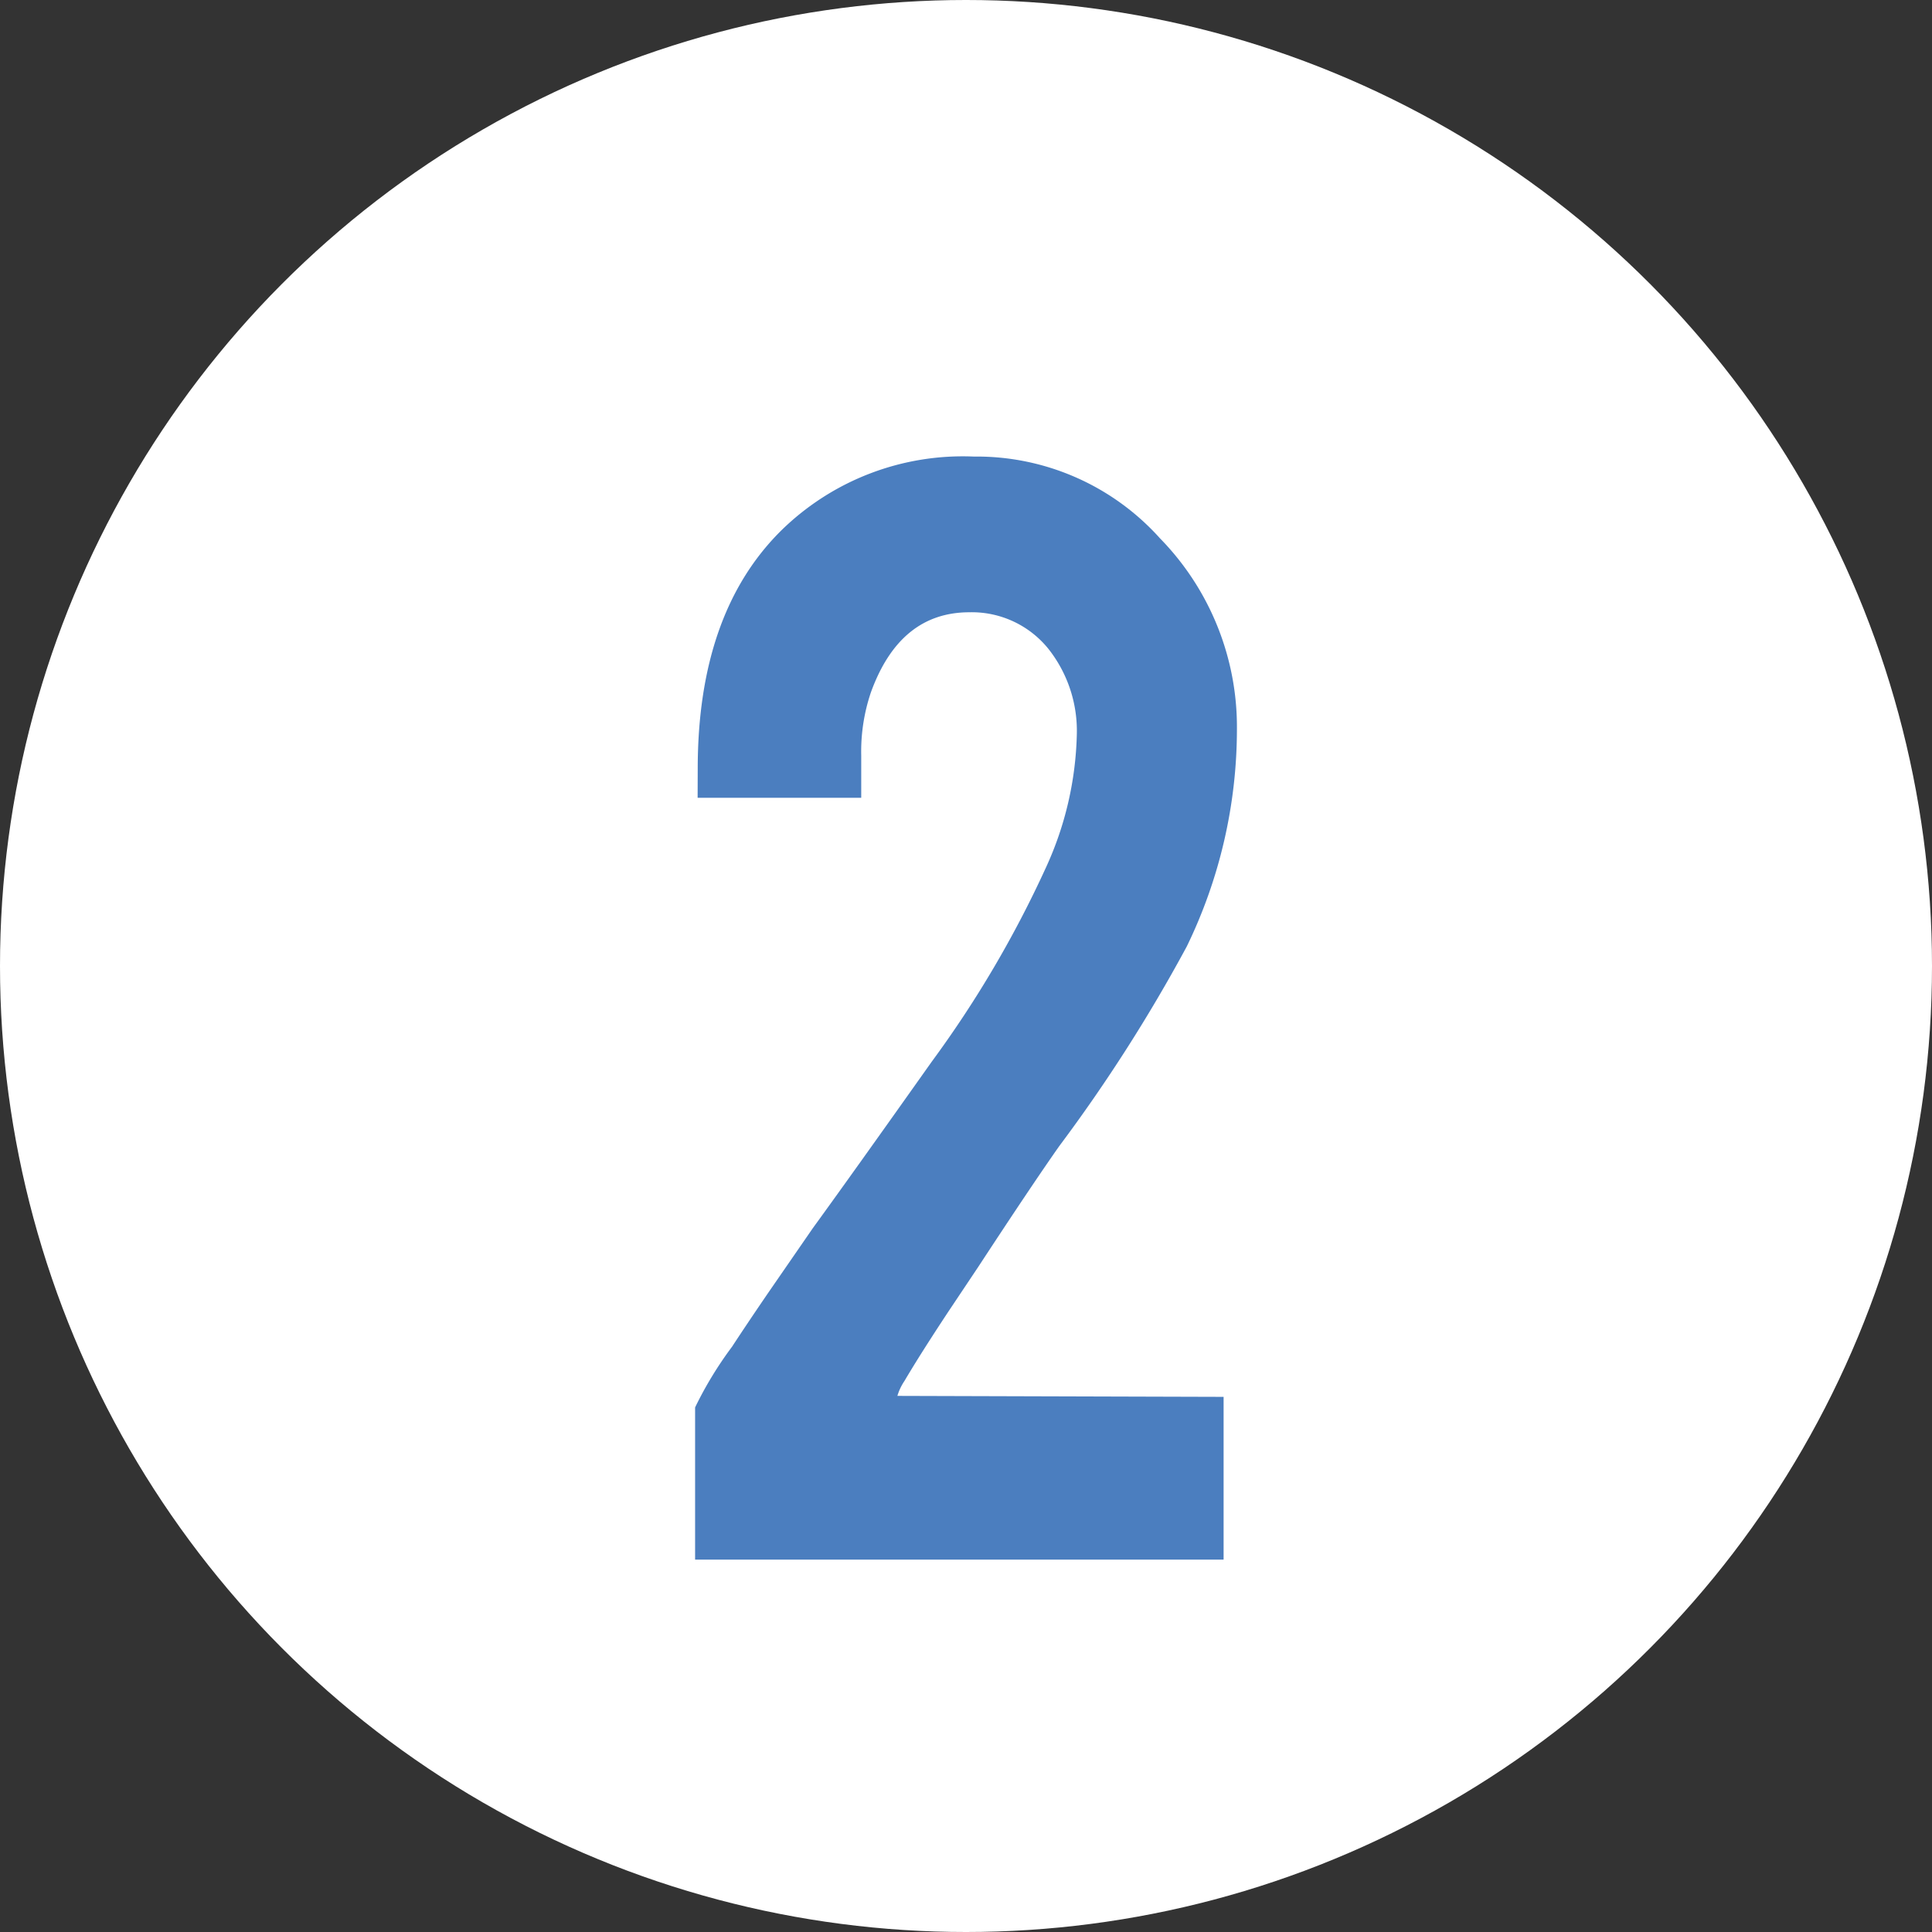
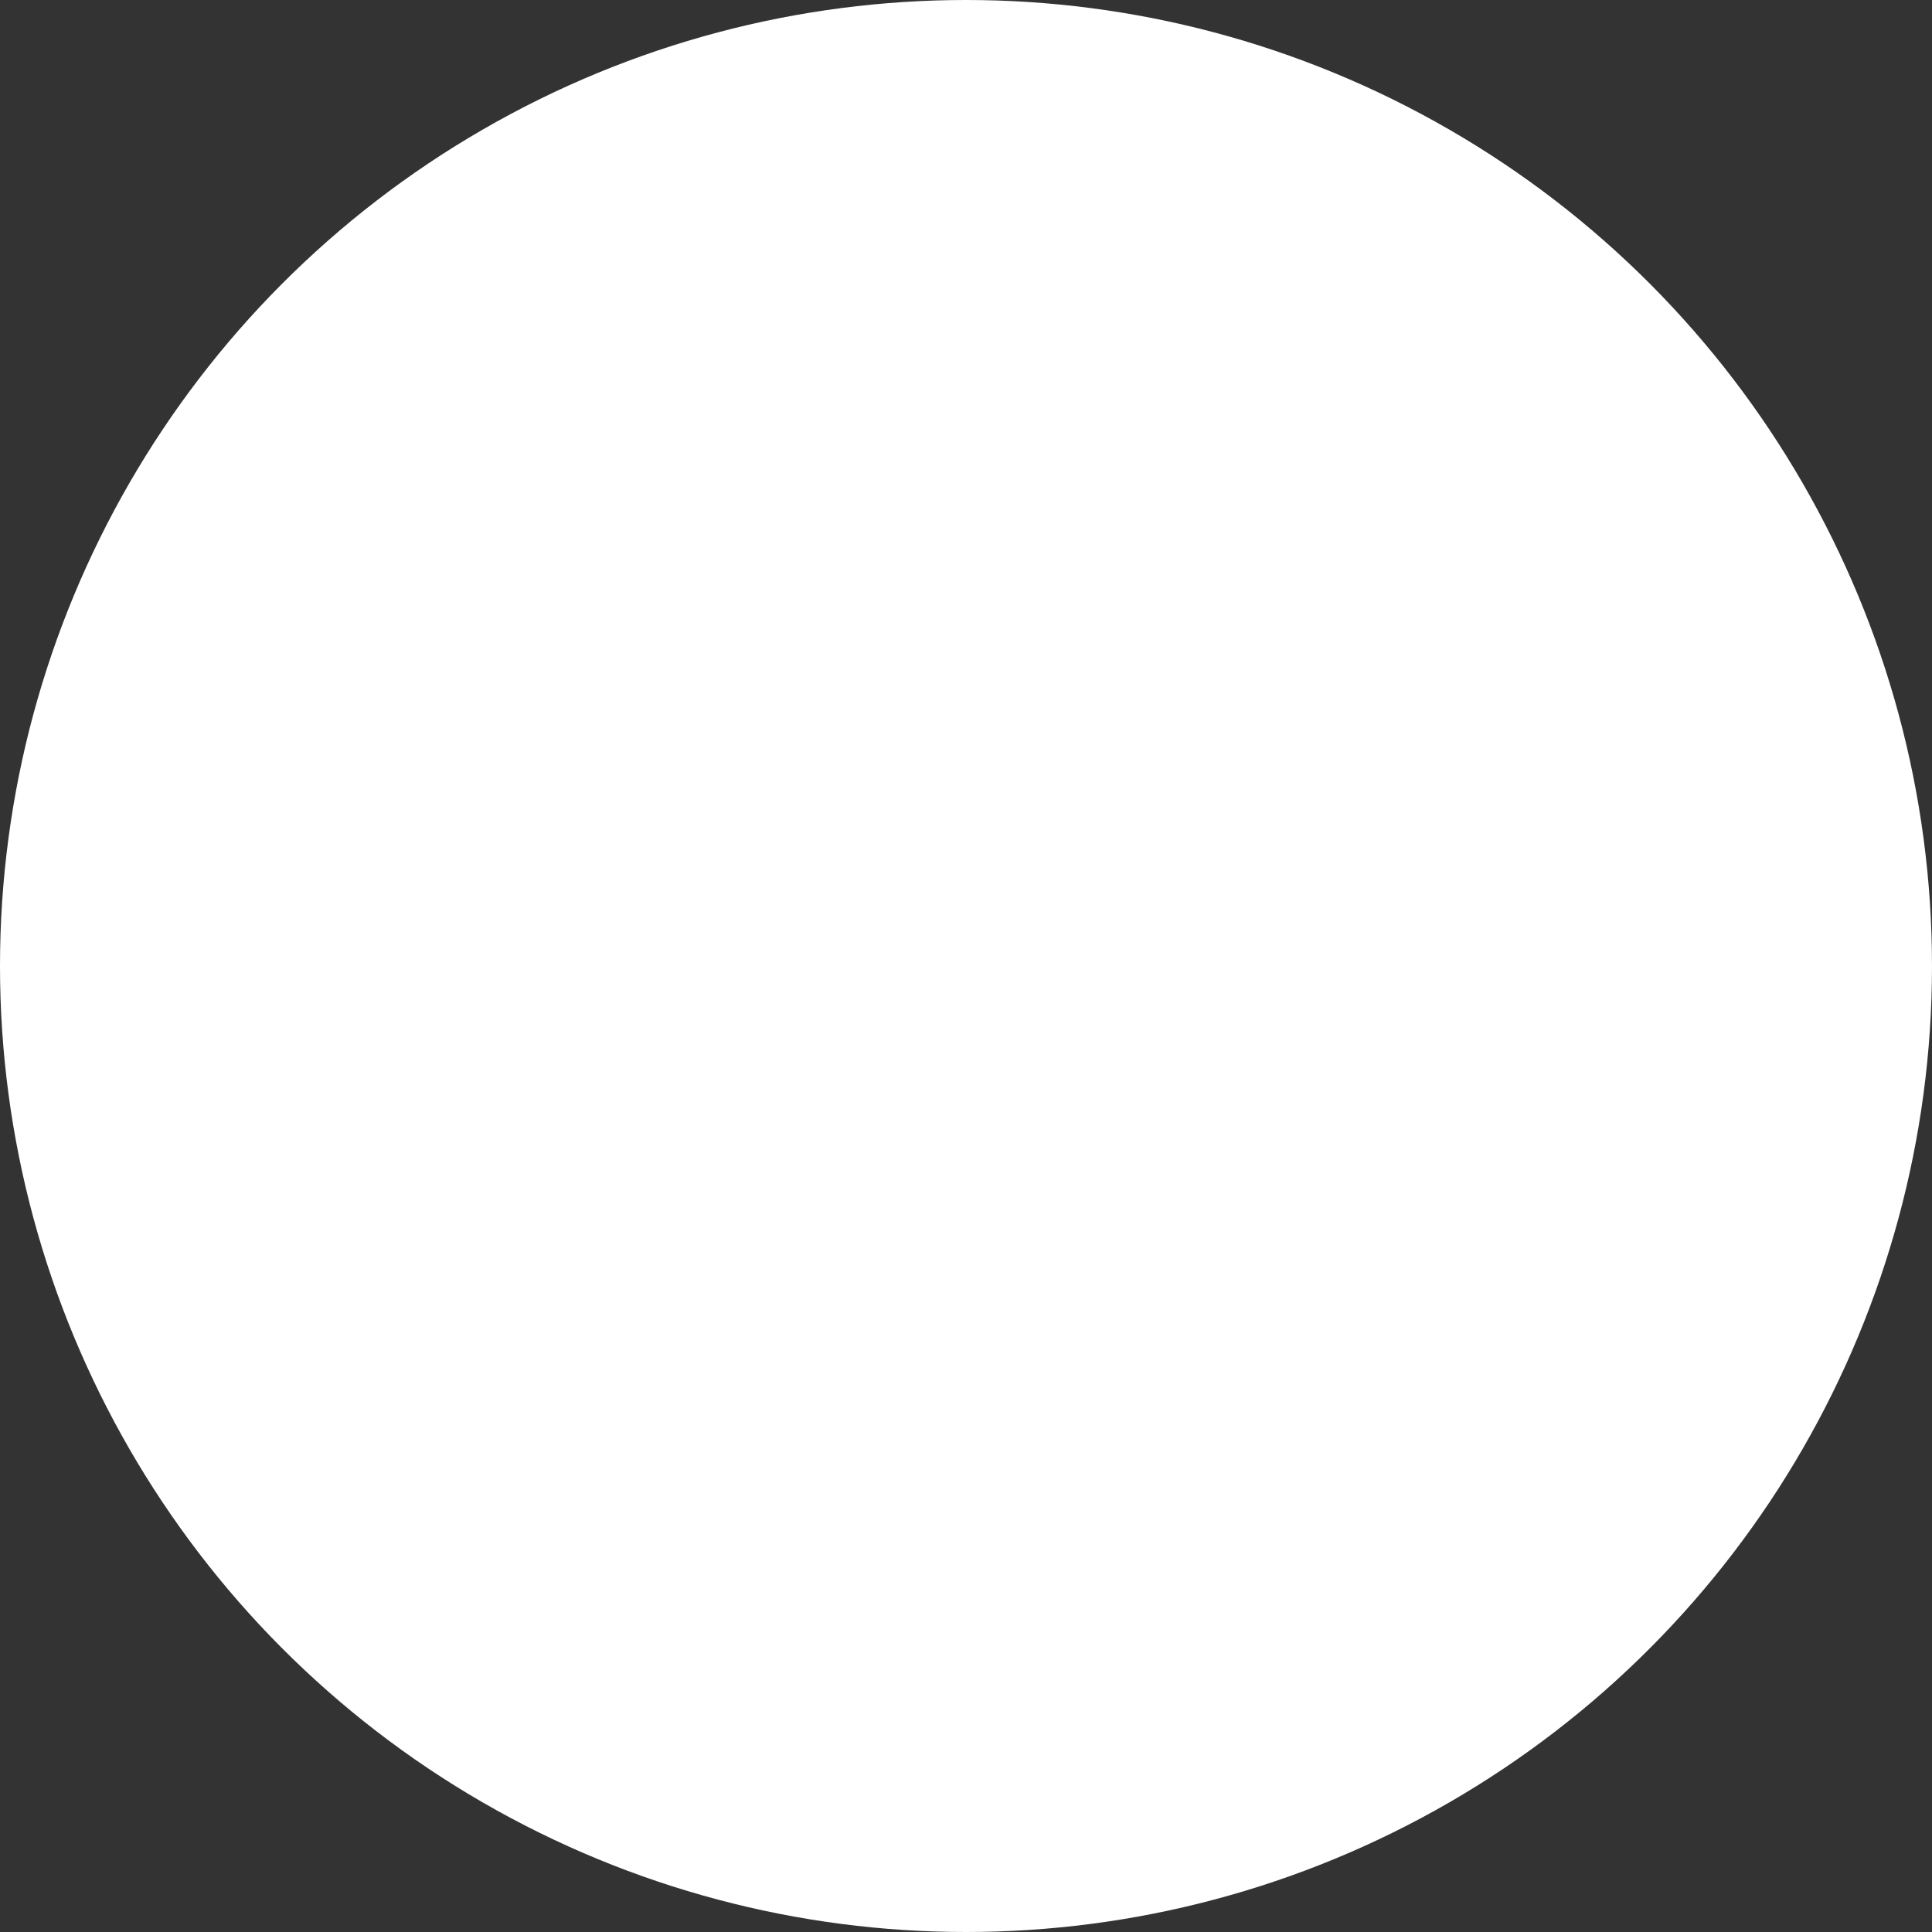
<svg xmlns="http://www.w3.org/2000/svg" width="78" height="78" viewBox="0 0 78 78">
  <rect x="0" y="0" width="78" height="78" fill="#333333" stroke="none" />
  <g id="グループ_2197" data-name="グループ 2197" transform="translate(-142 -3013)">
    <circle id="楕円形_254" data-name="楕円形 254" cx="39" cy="39" r="39" transform="translate(142 3013)" fill="#fff" />
-     <path id="パス_1632" data-name="パス 1632" d="M-10.831-31.96q0-6.321,3.409-9.659A10.468,10.468,0,0,1,.32-44.567a9.937,9.937,0,0,1,7.511,3.3,10.892,10.892,0,0,1,3.107,7.706,20.075,20.075,0,0,1-2.024,8.771,64.916,64.916,0,0,1-5.149,8.061Q2.663-15.163.5-11.861L-.71-10.05Q-1.882-8.274-2.486-7.244a2.158,2.158,0,0,0-.284.6L10.4-6.605v6.57H-10.937V-6.179a15.071,15.071,0,0,1,1.491-2.45q.675-1.03,1.527-2.273l1.74-2.521q1.527-2.1,4.794-6.712a44.263,44.263,0,0,0,4.616-7.848,13.587,13.587,0,0,0,1.243-5.362A5.341,5.341,0,0,0,3.338-36.79a3.972,3.972,0,0,0-3.2-1.491q-2.805,0-3.977,3.232a7.445,7.445,0,0,0-.391,2.557v1.7h-6.605Z" transform="translate(181 3076)" fill="#4b7ebf" />
  </g>
</svg>